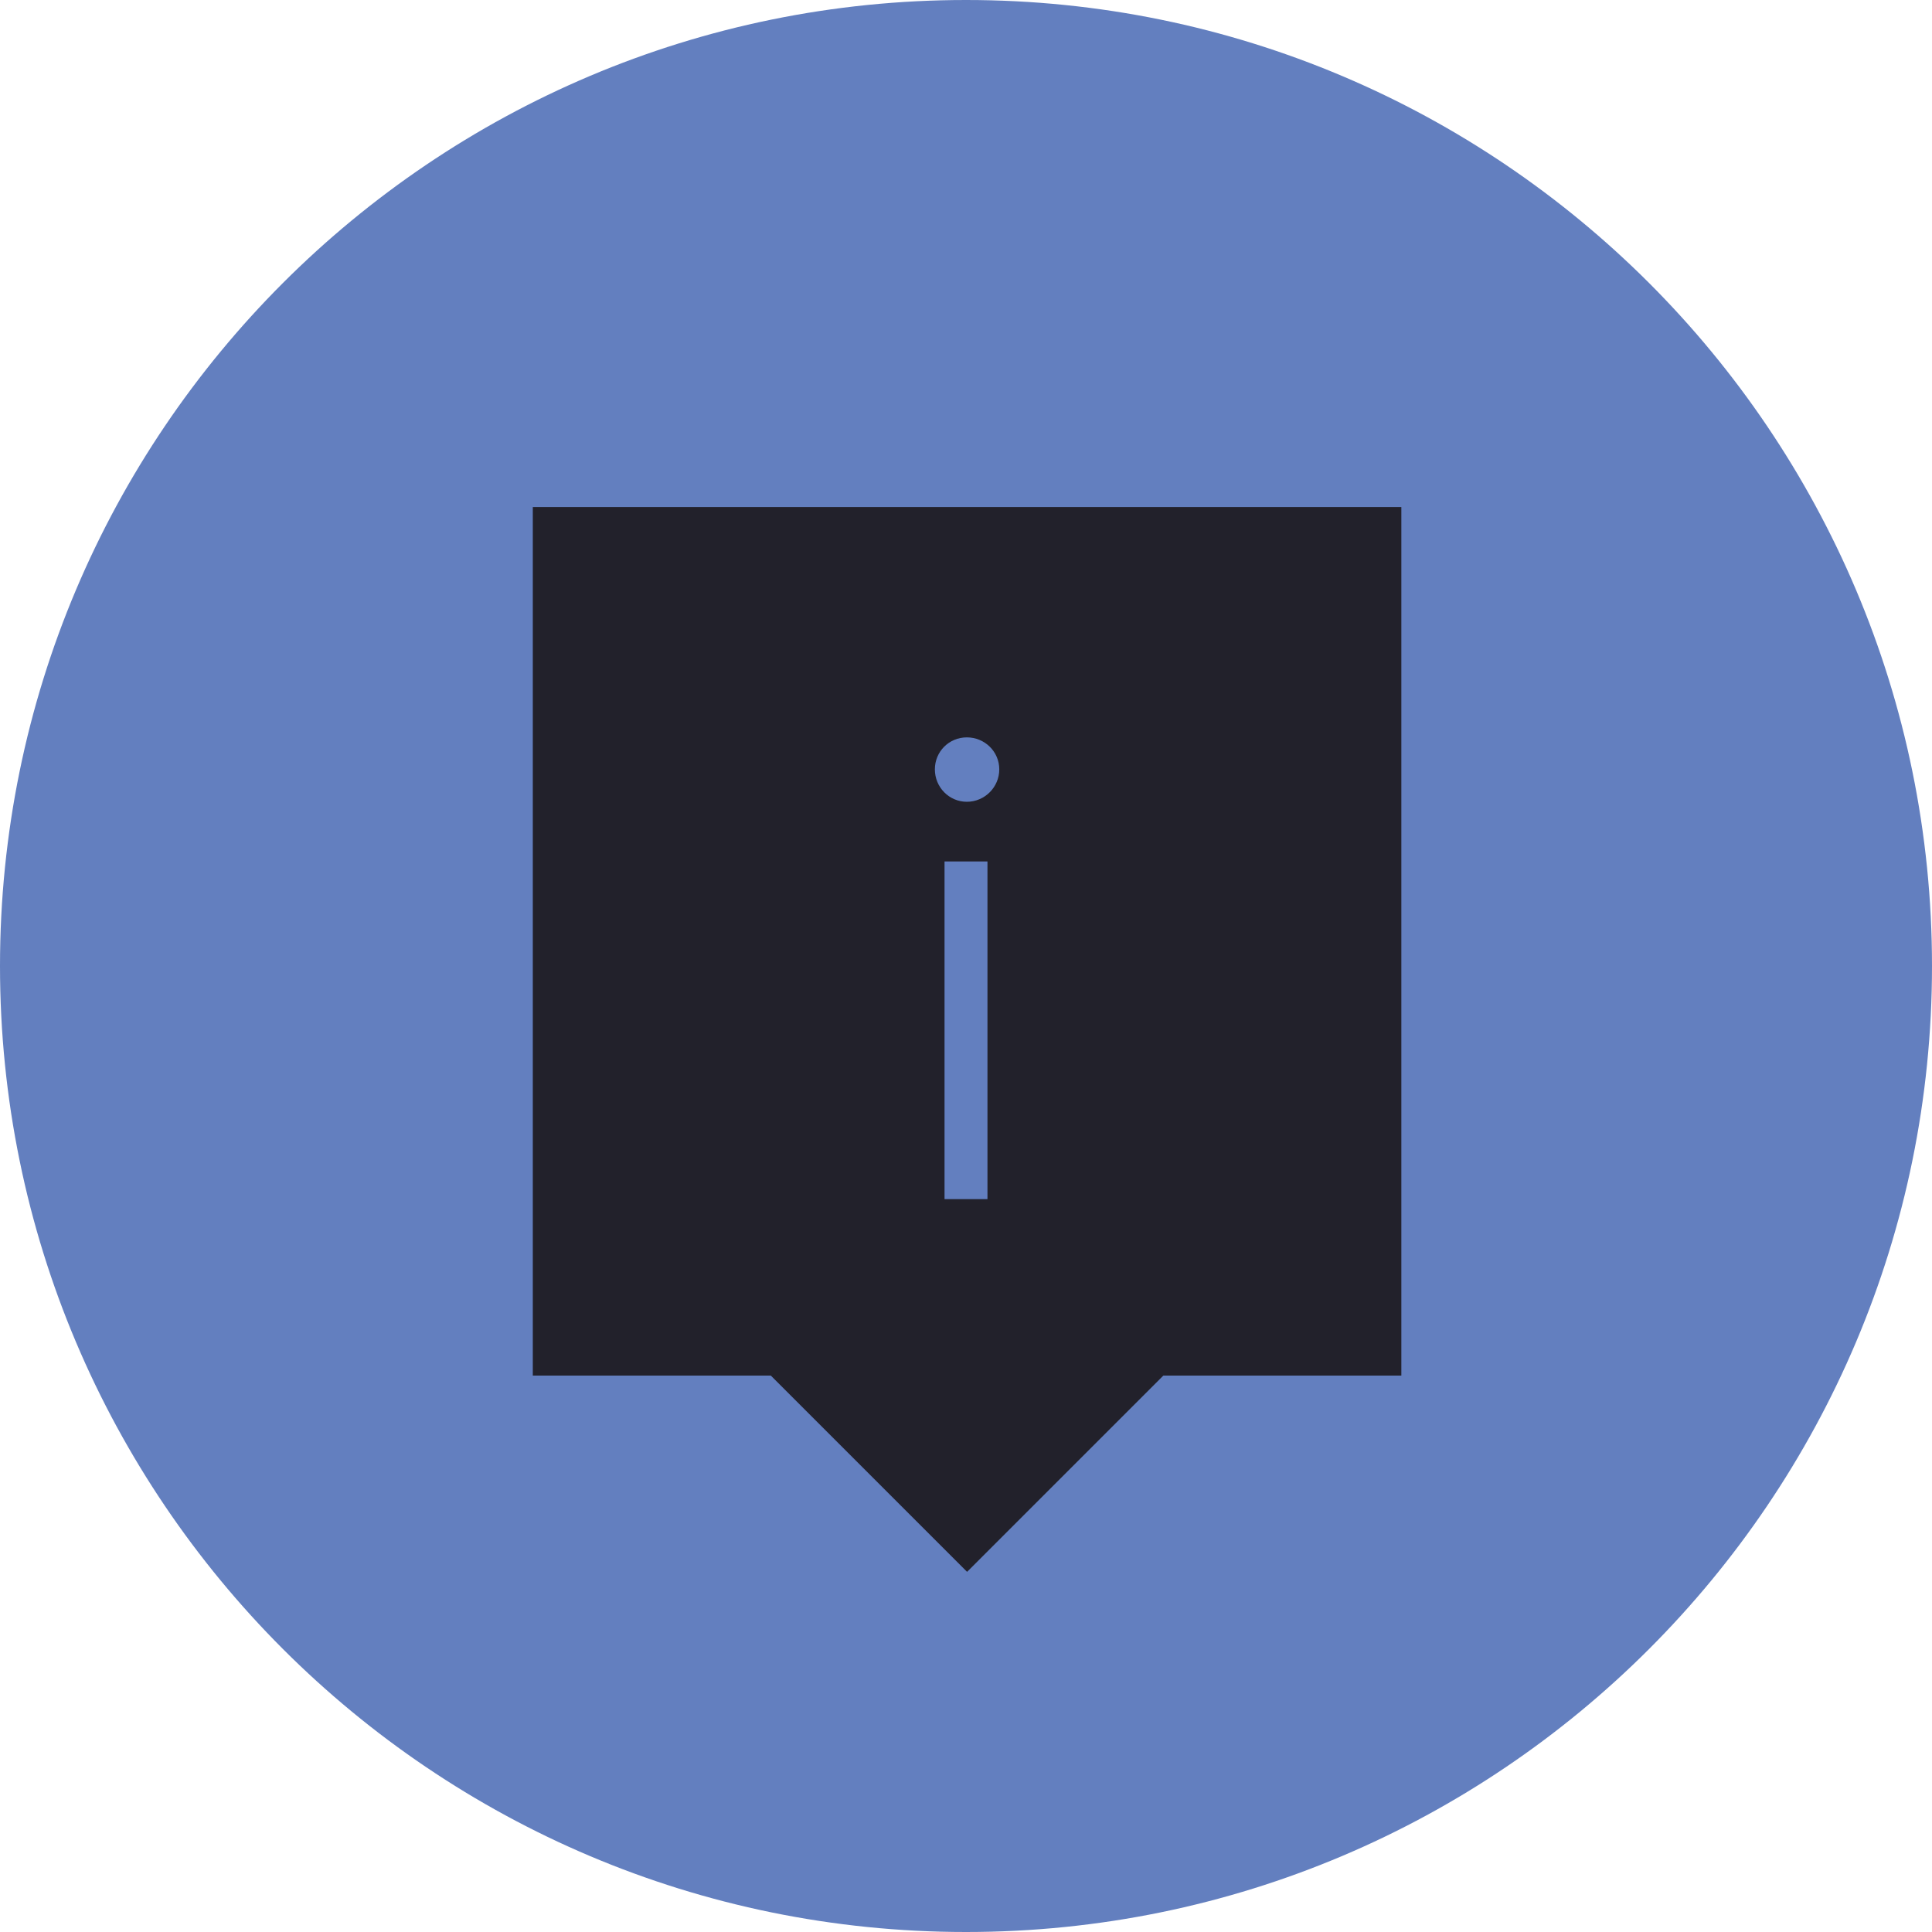
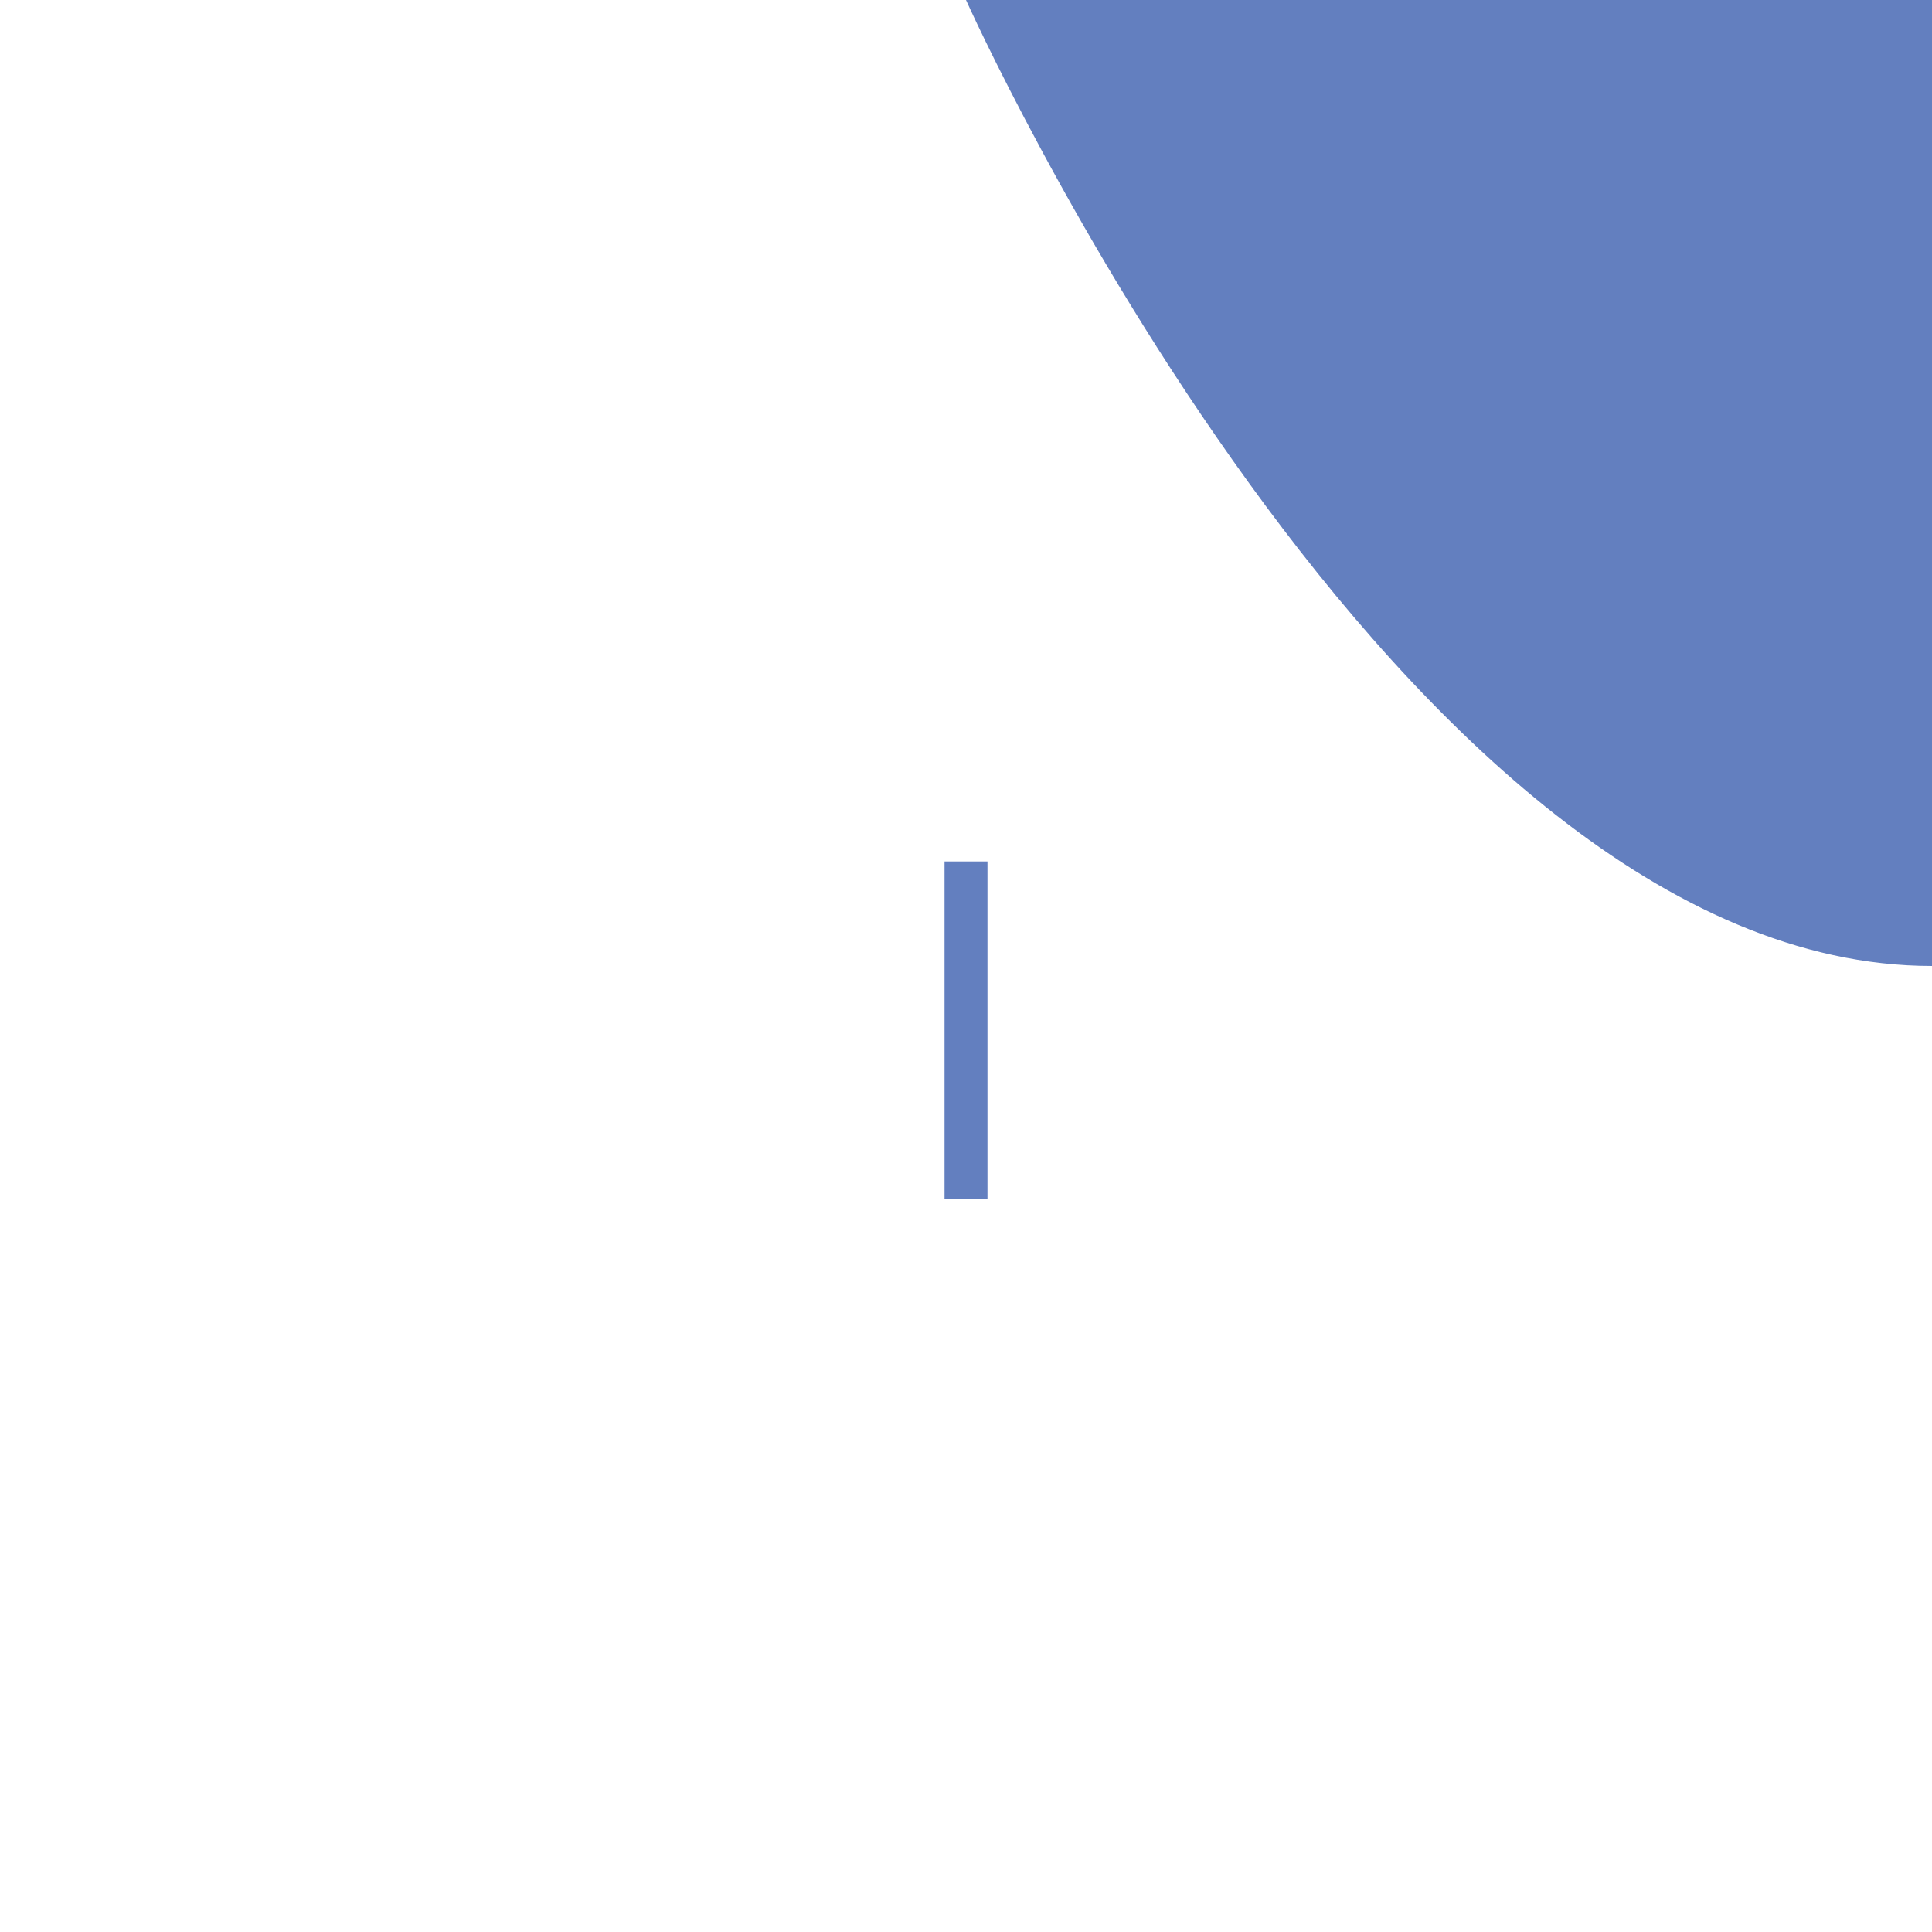
<svg xmlns="http://www.w3.org/2000/svg" id="Layer_1" viewBox="0 0 90 90">
  <defs>
    <style>.cls-1{fill:#637fbf;}.cls-2{fill:#22212B;}.cls-3{fill:none;stroke:#637fbf;stroke-miterlimit:10;stroke-width:2px;}</style>
  </defs>
  <g>
    <g id="_">
-       <path class="cls-1" d="M45,0C20.15,0,0,20.15,0,45s20.15,45,45,45,45-20.15,45-45S69.85,0,45,0Z" />
+       <path class="cls-1" d="M45,0s20.15,45,45,45,45-20.15,45-45S69.85,0,45,0Z" />
    </g>
    <g>
-       <rect class="cls-2" x="36.91" y="53.57" width="16.28" height="16.28" transform="translate(56.83 -13.78) rotate(45)" />
-       <rect class="cls-2" x="24.82" y="23.62" width="40.46" height="40.46" />
-       <path class="cls-1" d="M43.55,35.84c0-.83,.66-1.49,1.49-1.49s1.51,.66,1.51,1.49-.68,1.51-1.51,1.51-1.49-.68-1.49-1.51Z" />
-     </g>
+       </g>
  </g>
  <line class="cls-3" x1="45" y1="40.13" x2="45" y2="55.86" />
</svg>